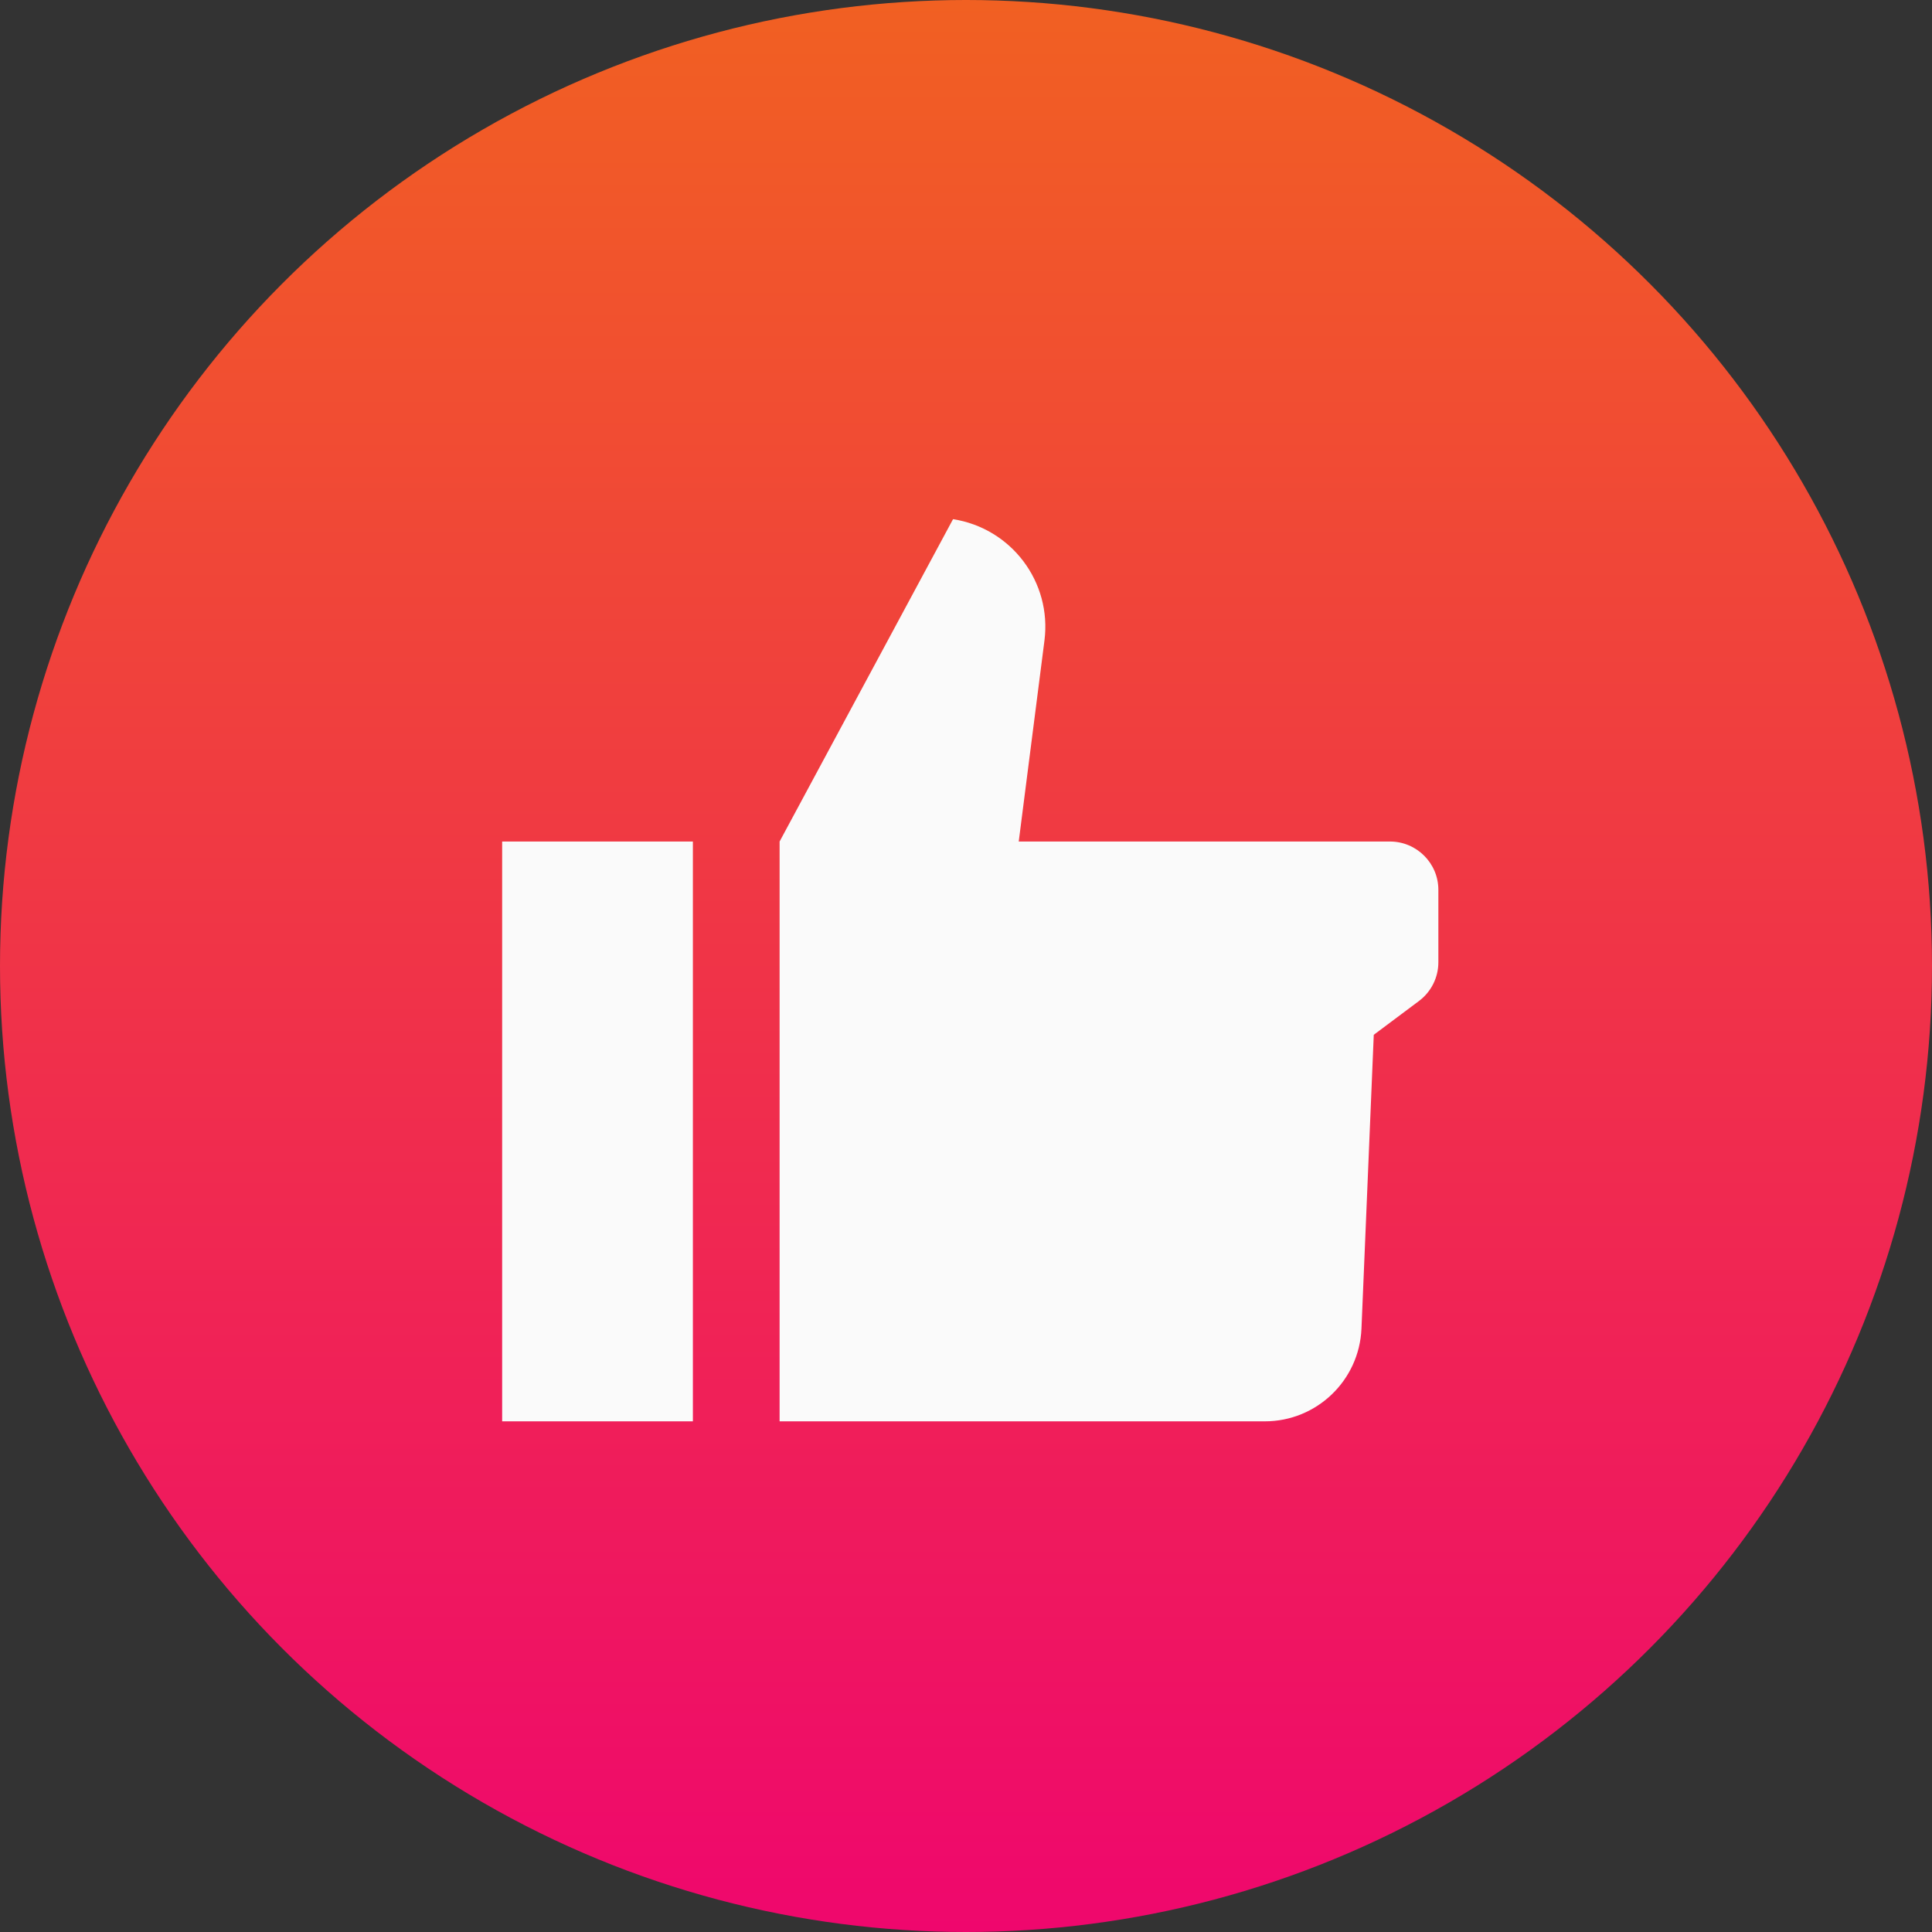
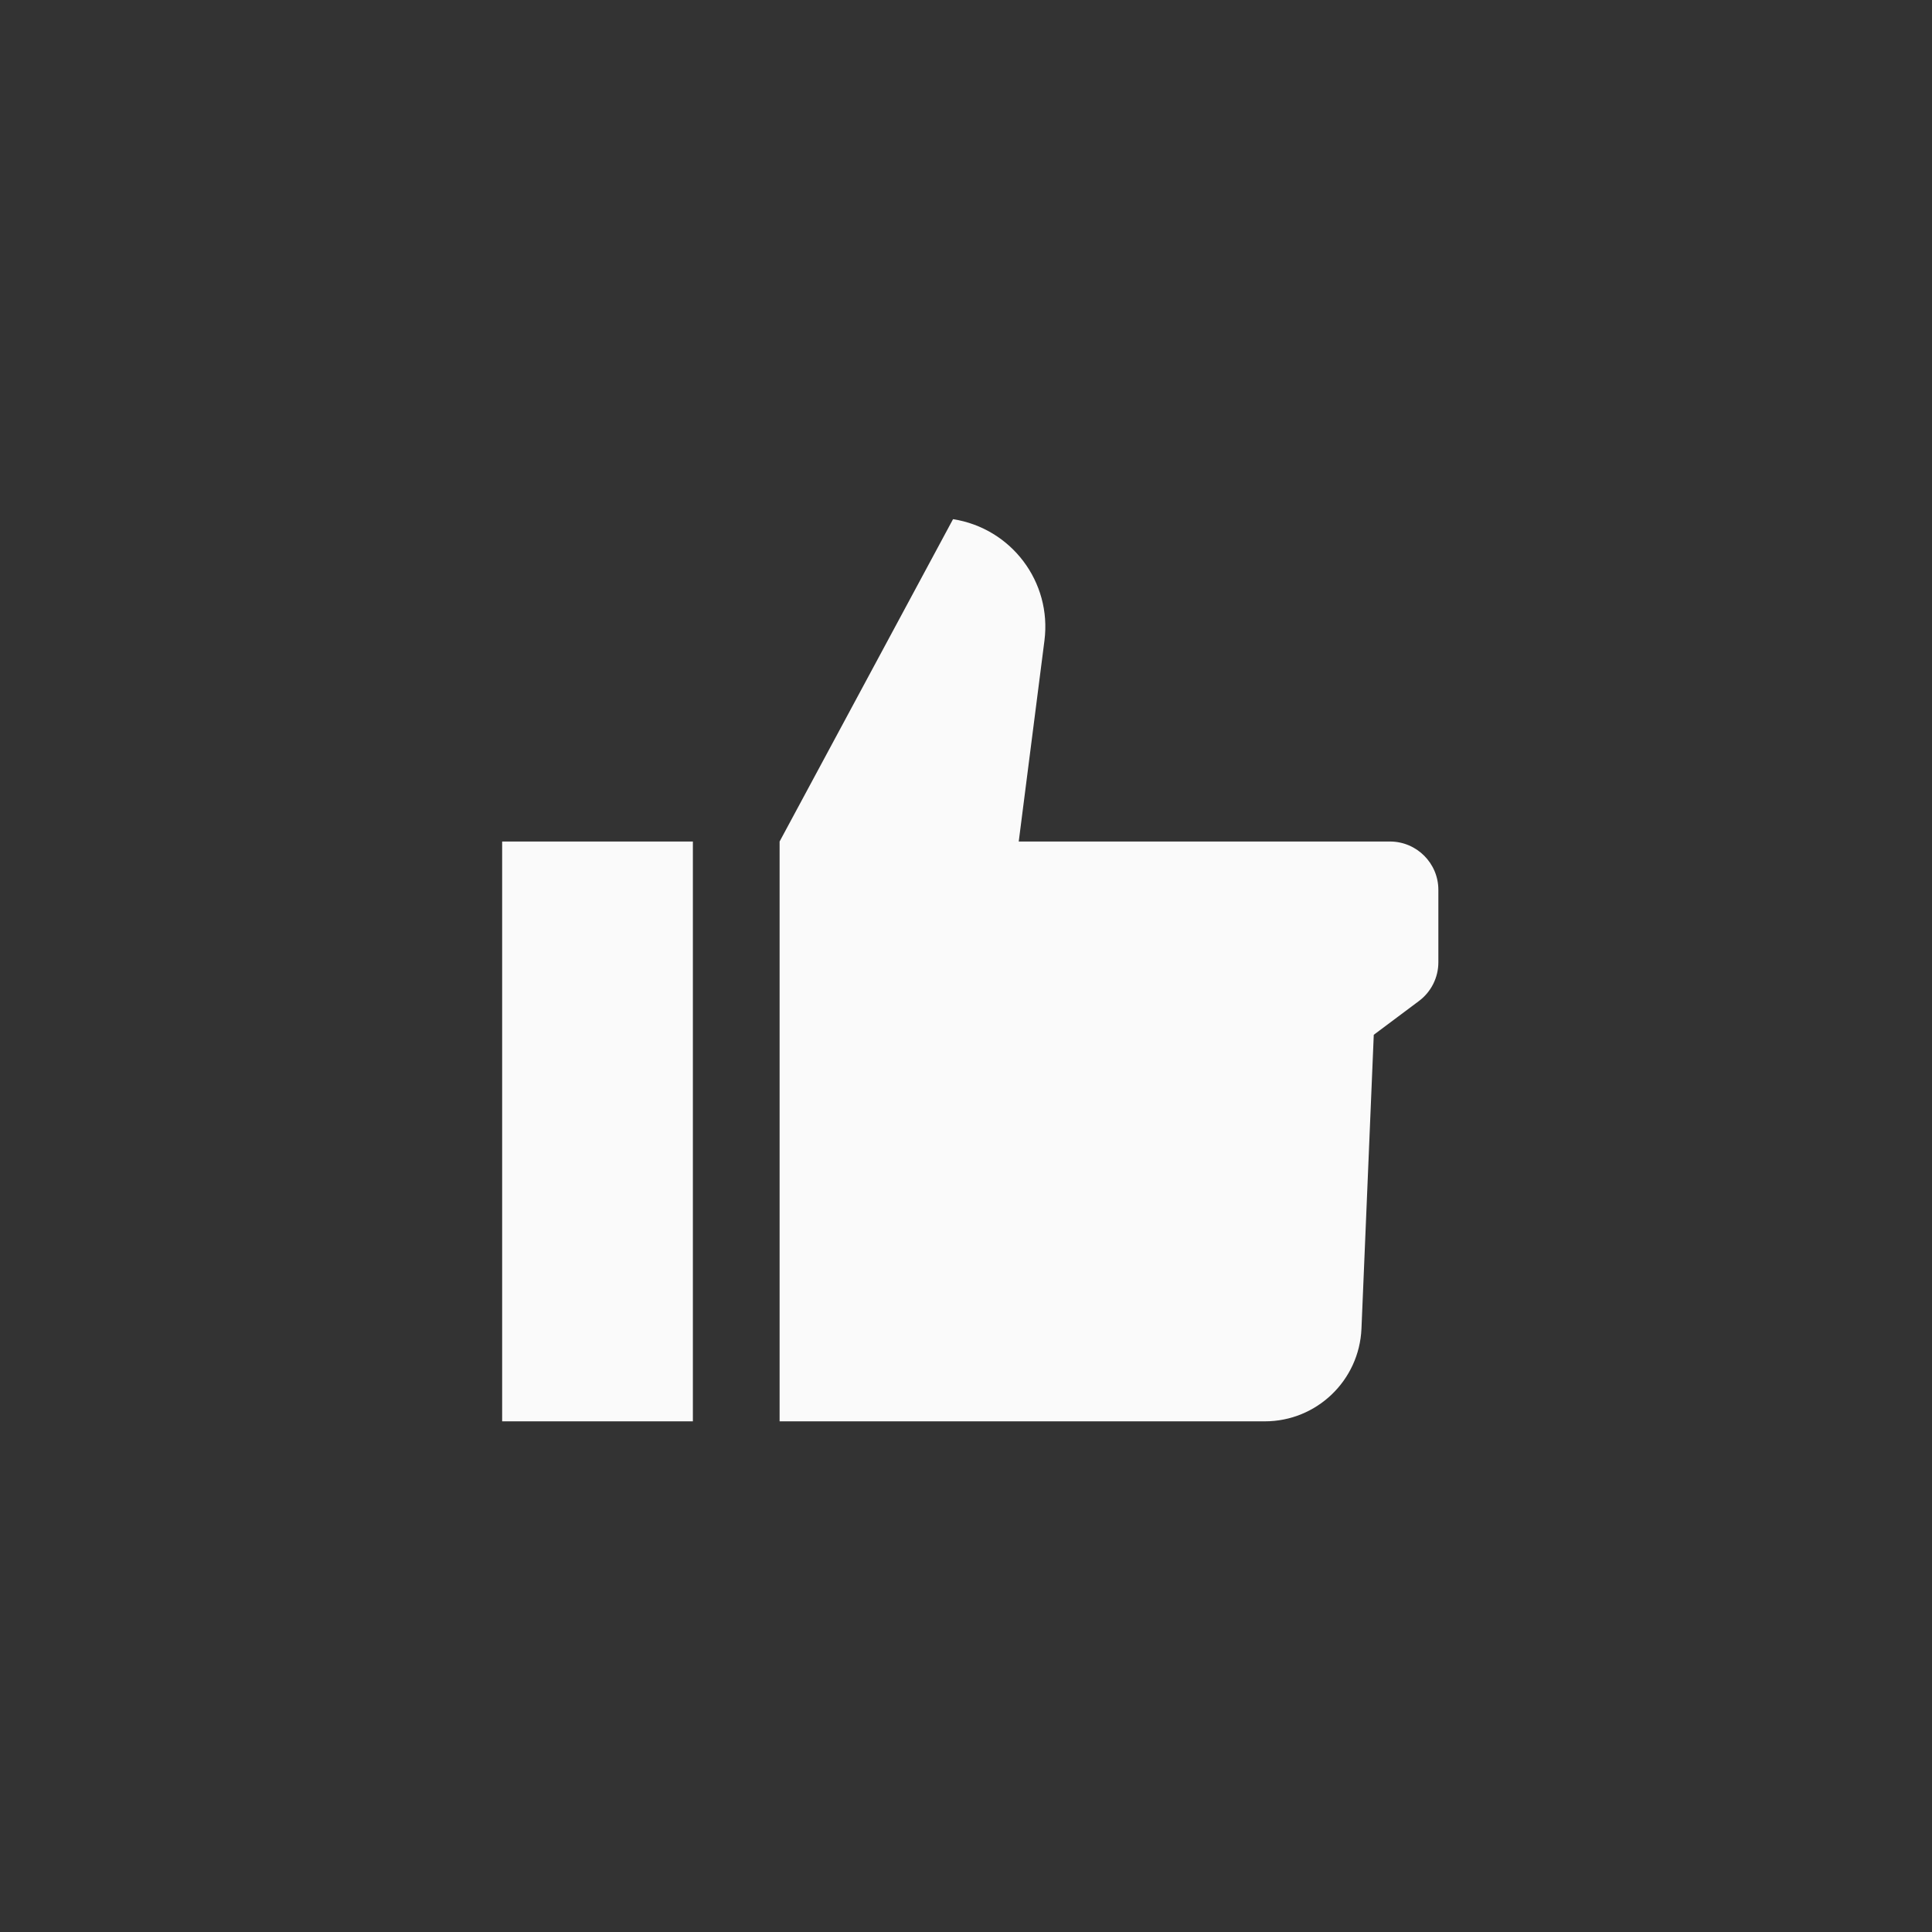
<svg xmlns="http://www.w3.org/2000/svg" width="227" height="227" viewBox="0 0 227 227" fill="none">
  <rect x="0" y="0" width="227" height="227" fill="#333333" stroke="none" />
-   <circle cx="113.5" cy="113.5" r="113.5" fill="url(#paint0_linear_2432_44)" />
  <path fill-rule="evenodd" clip-rule="evenodd" d="M91.599 98.874V167H148.606C154.7 167 159.705 162.199 159.965 156.116L161.411 121.583L166.725 117.609C168.155 116.538 169 114.852 169 113.067V104.552C169 101.421 166.449 98.874 163.312 98.874H119.696L122.718 75.258C123.596 68.38 118.835 62.071 111.977 61L91.599 98.874ZM59 98.874H81.41V167H59V98.874Z" fill="#FAFAFA" />
  <defs>
    <linearGradient id="paint0_linear_2432_44" x1="113.5" y1="0" x2="113.5" y2="227" gradientUnits="userSpaceOnUse">
      <stop stop-color="#F16022" />
      <stop offset="1" stop-color="#EF076D" />
    </linearGradient>
  </defs>
</svg>